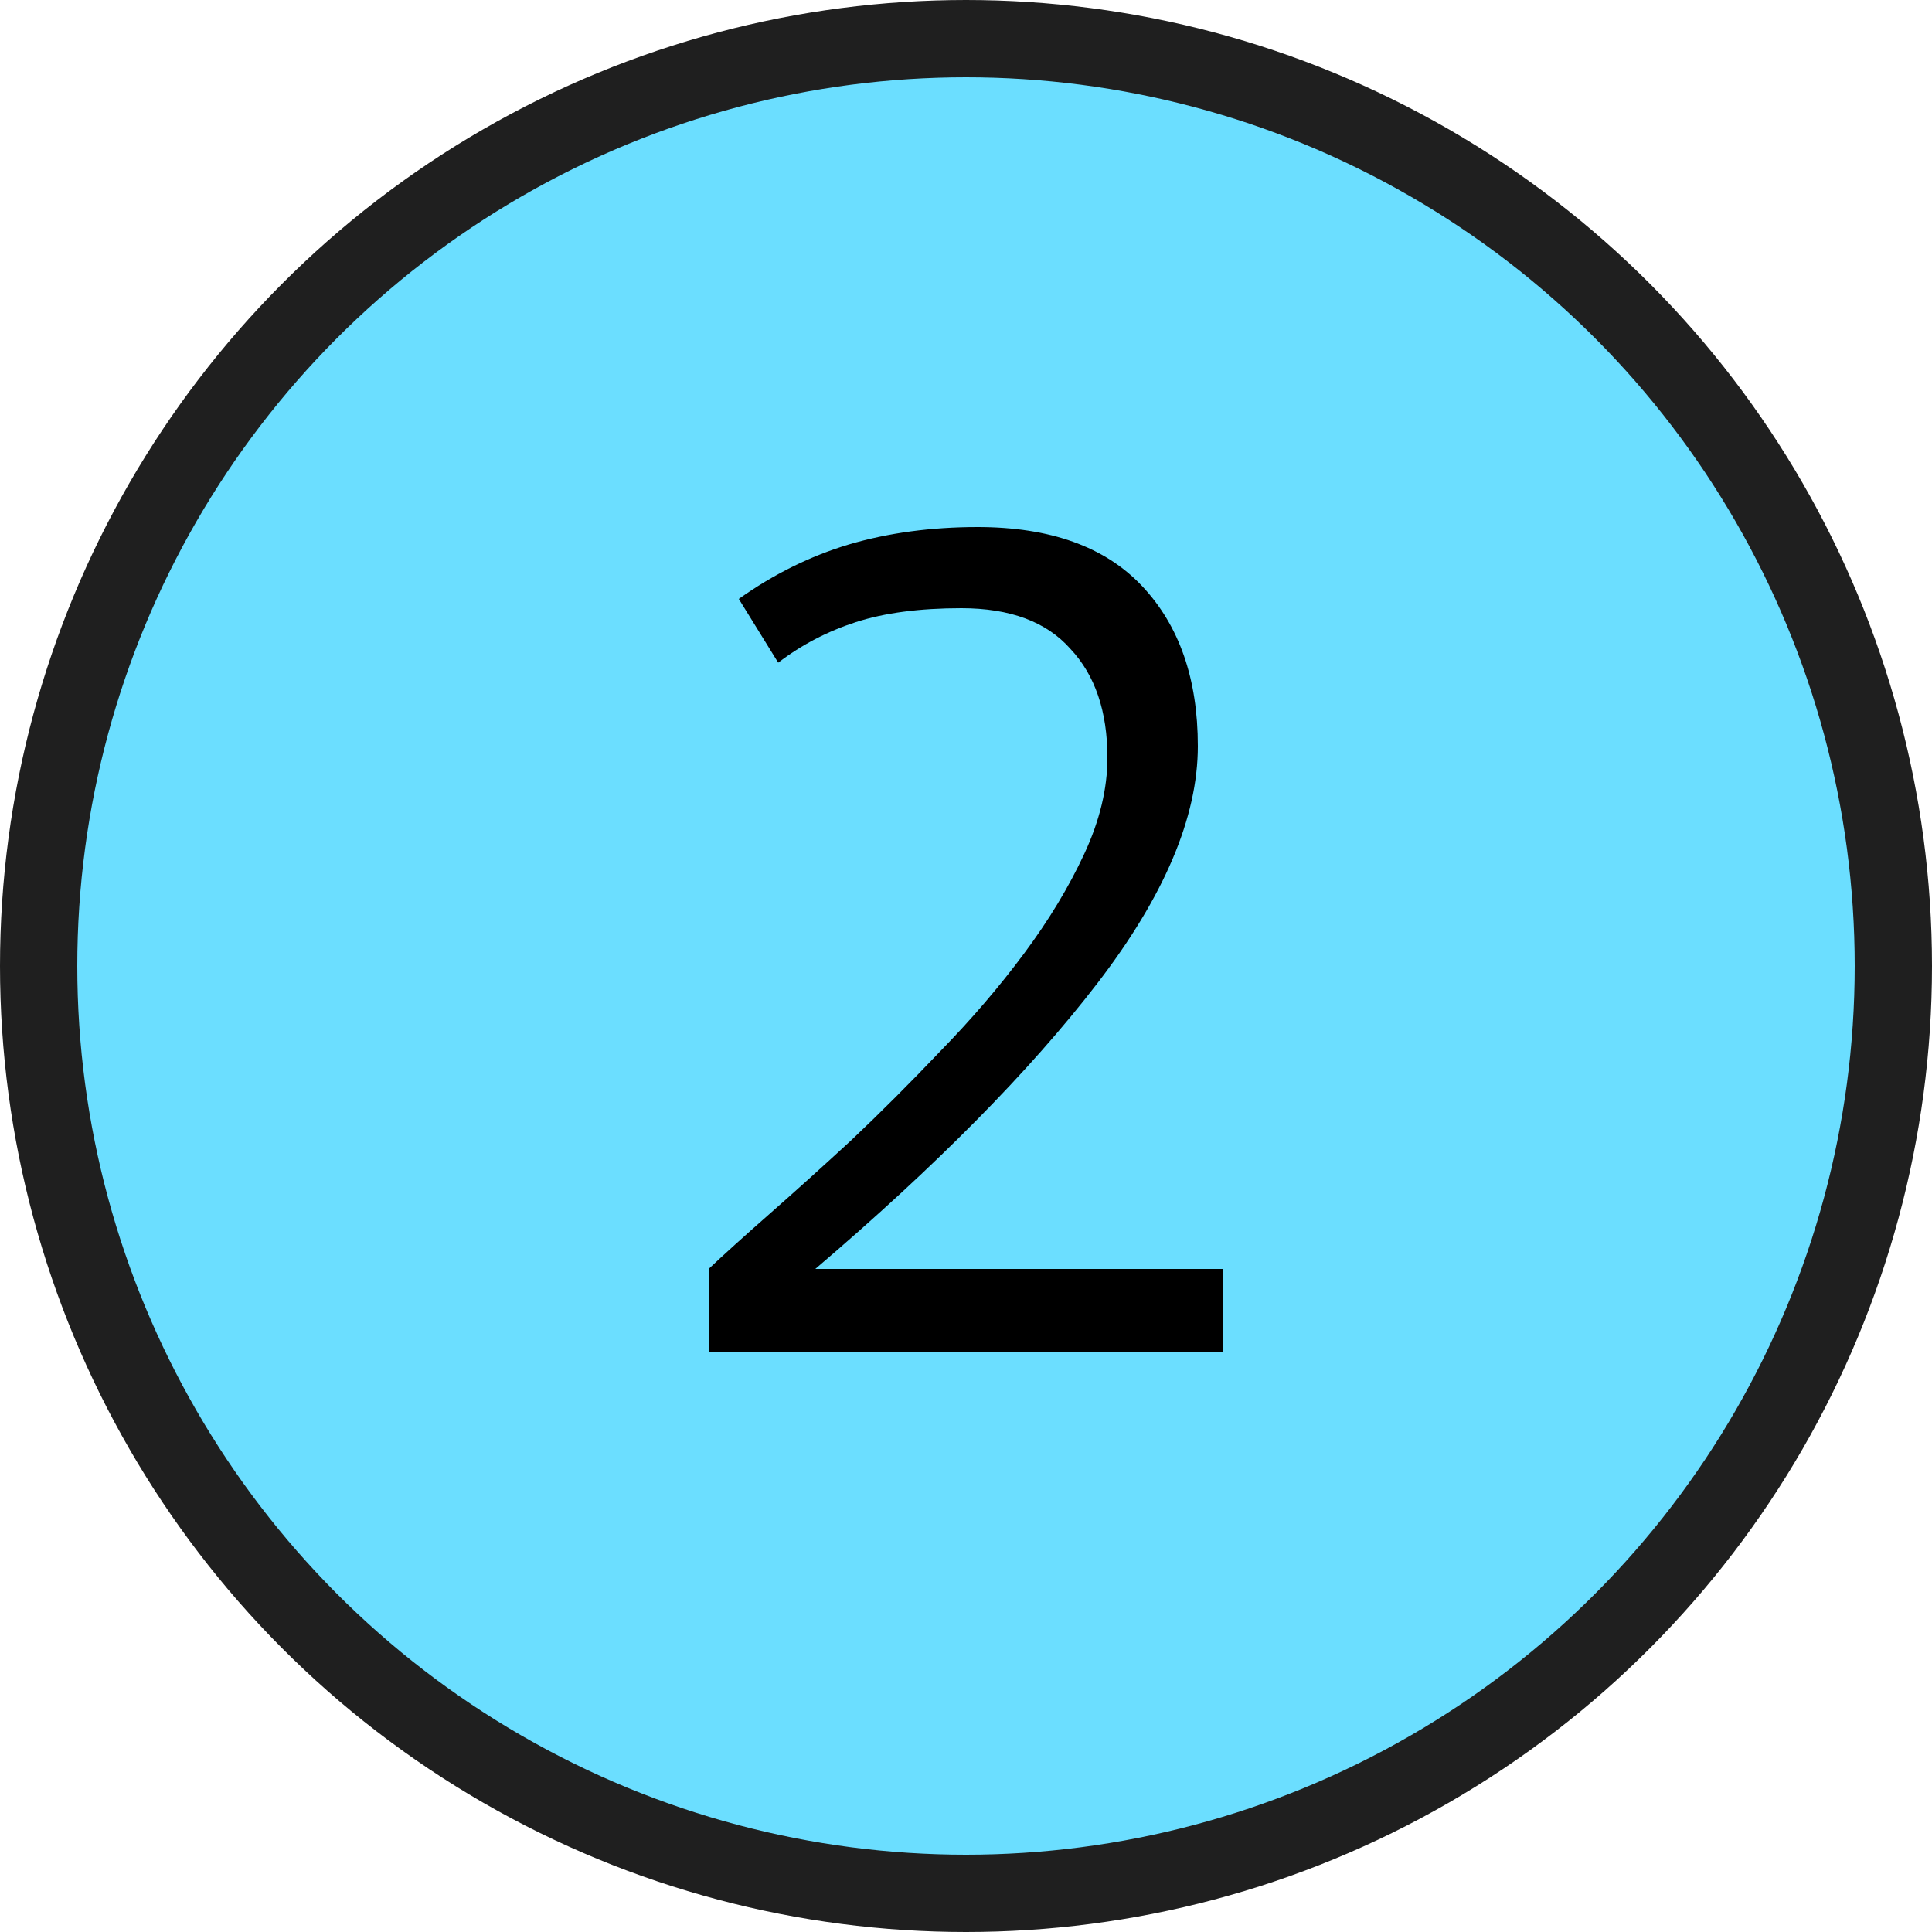
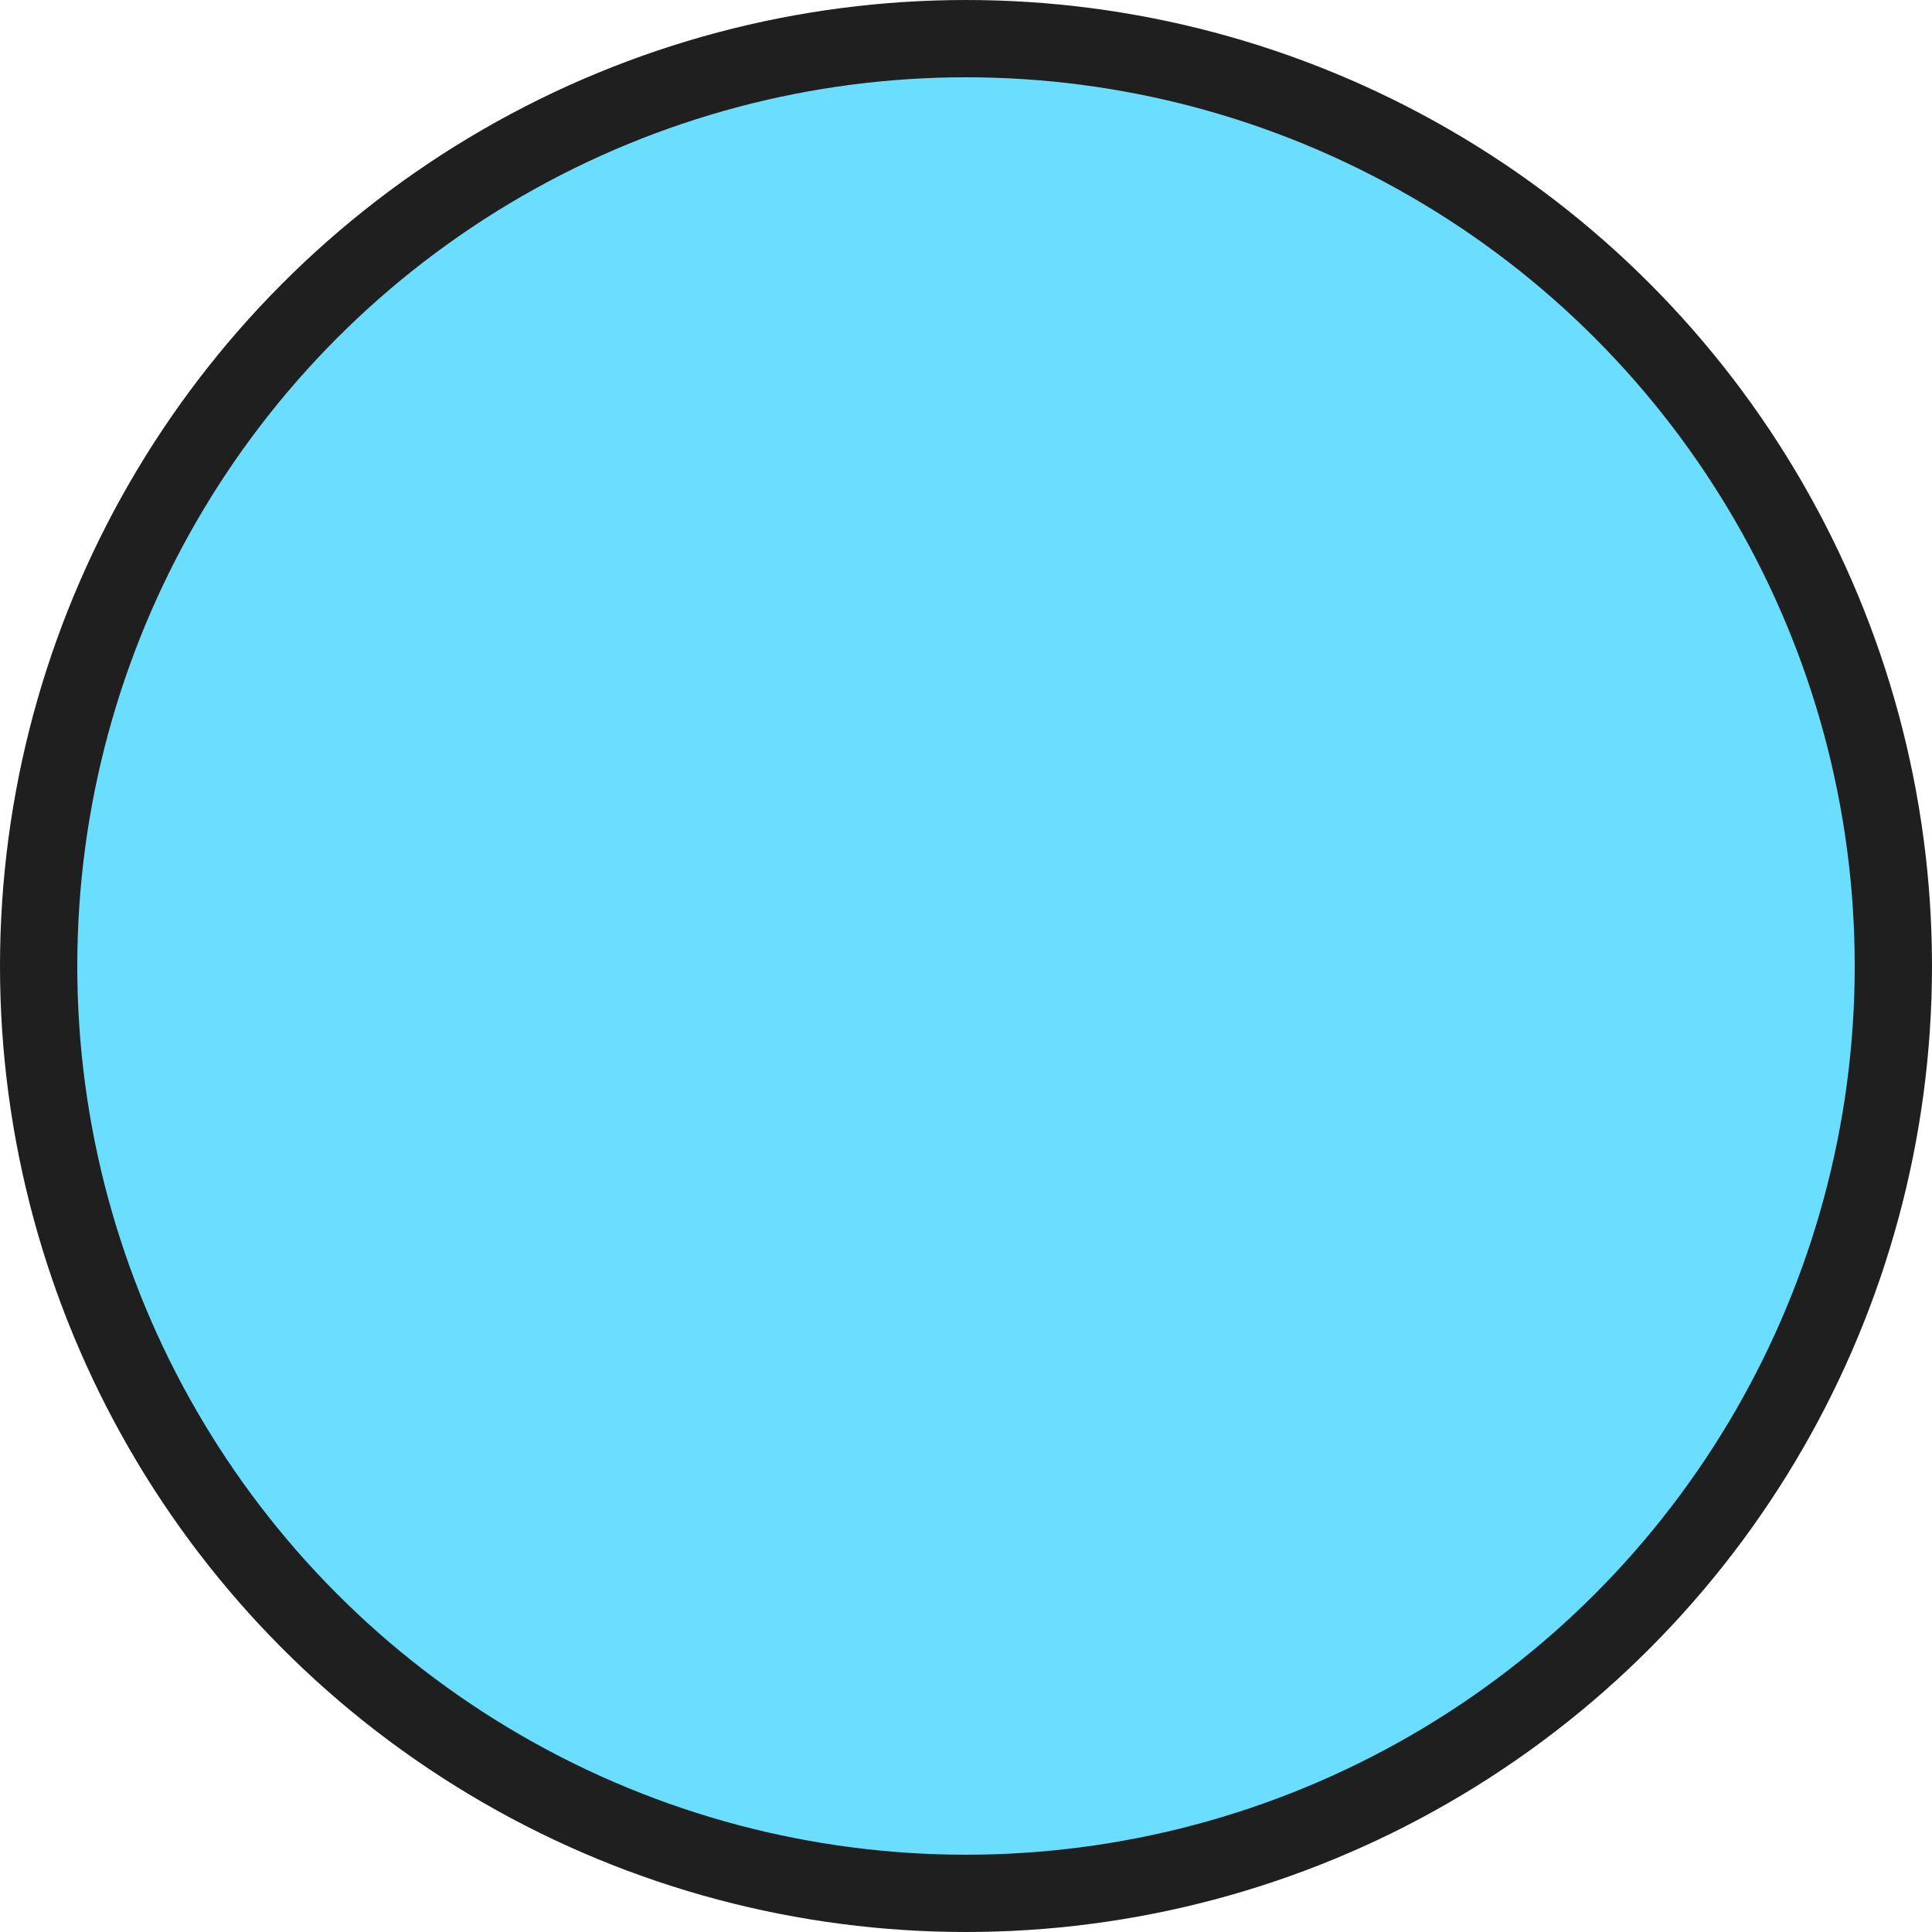
<svg xmlns="http://www.w3.org/2000/svg" width="50" height="50" viewBox="0 0 50 50" fill="none">
  <circle cx="25" cy="25" r="24" fill="#6BDEFF" stroke="#1F1F1F" stroke-width="2" />
-   <path d="M31 19.31C31 21.15 30.13 23.2 28.39 25.46C26.65 27.72 24.22 30.18 21.1 32.84H31.66V35H18.34V32.84C18.72 32.48 19.24 32.01 19.9 31.43C20.56 30.85 21.27 30.21 22.03 29.51C22.79 28.79 23.56 28.02 24.34 27.2C25.14 26.38 25.86 25.54 26.5 24.68C27.14 23.82 27.66 22.96 28.06 22.1C28.46 21.24 28.66 20.41 28.66 19.61C28.66 18.41 28.34 17.47 27.7 16.79C27.08 16.09 26.14 15.74 24.88 15.74C23.8 15.74 22.89 15.86 22.15 16.1C21.41 16.34 20.74 16.69 20.14 17.15L19.12 15.5C20.02 14.86 20.97 14.39 21.97 14.09C22.99 13.79 24.1 13.64 25.3 13.64C27.18 13.64 28.6 14.15 29.56 15.17C30.52 16.19 31 17.57 31 19.31Z" fill="black" />
</svg>